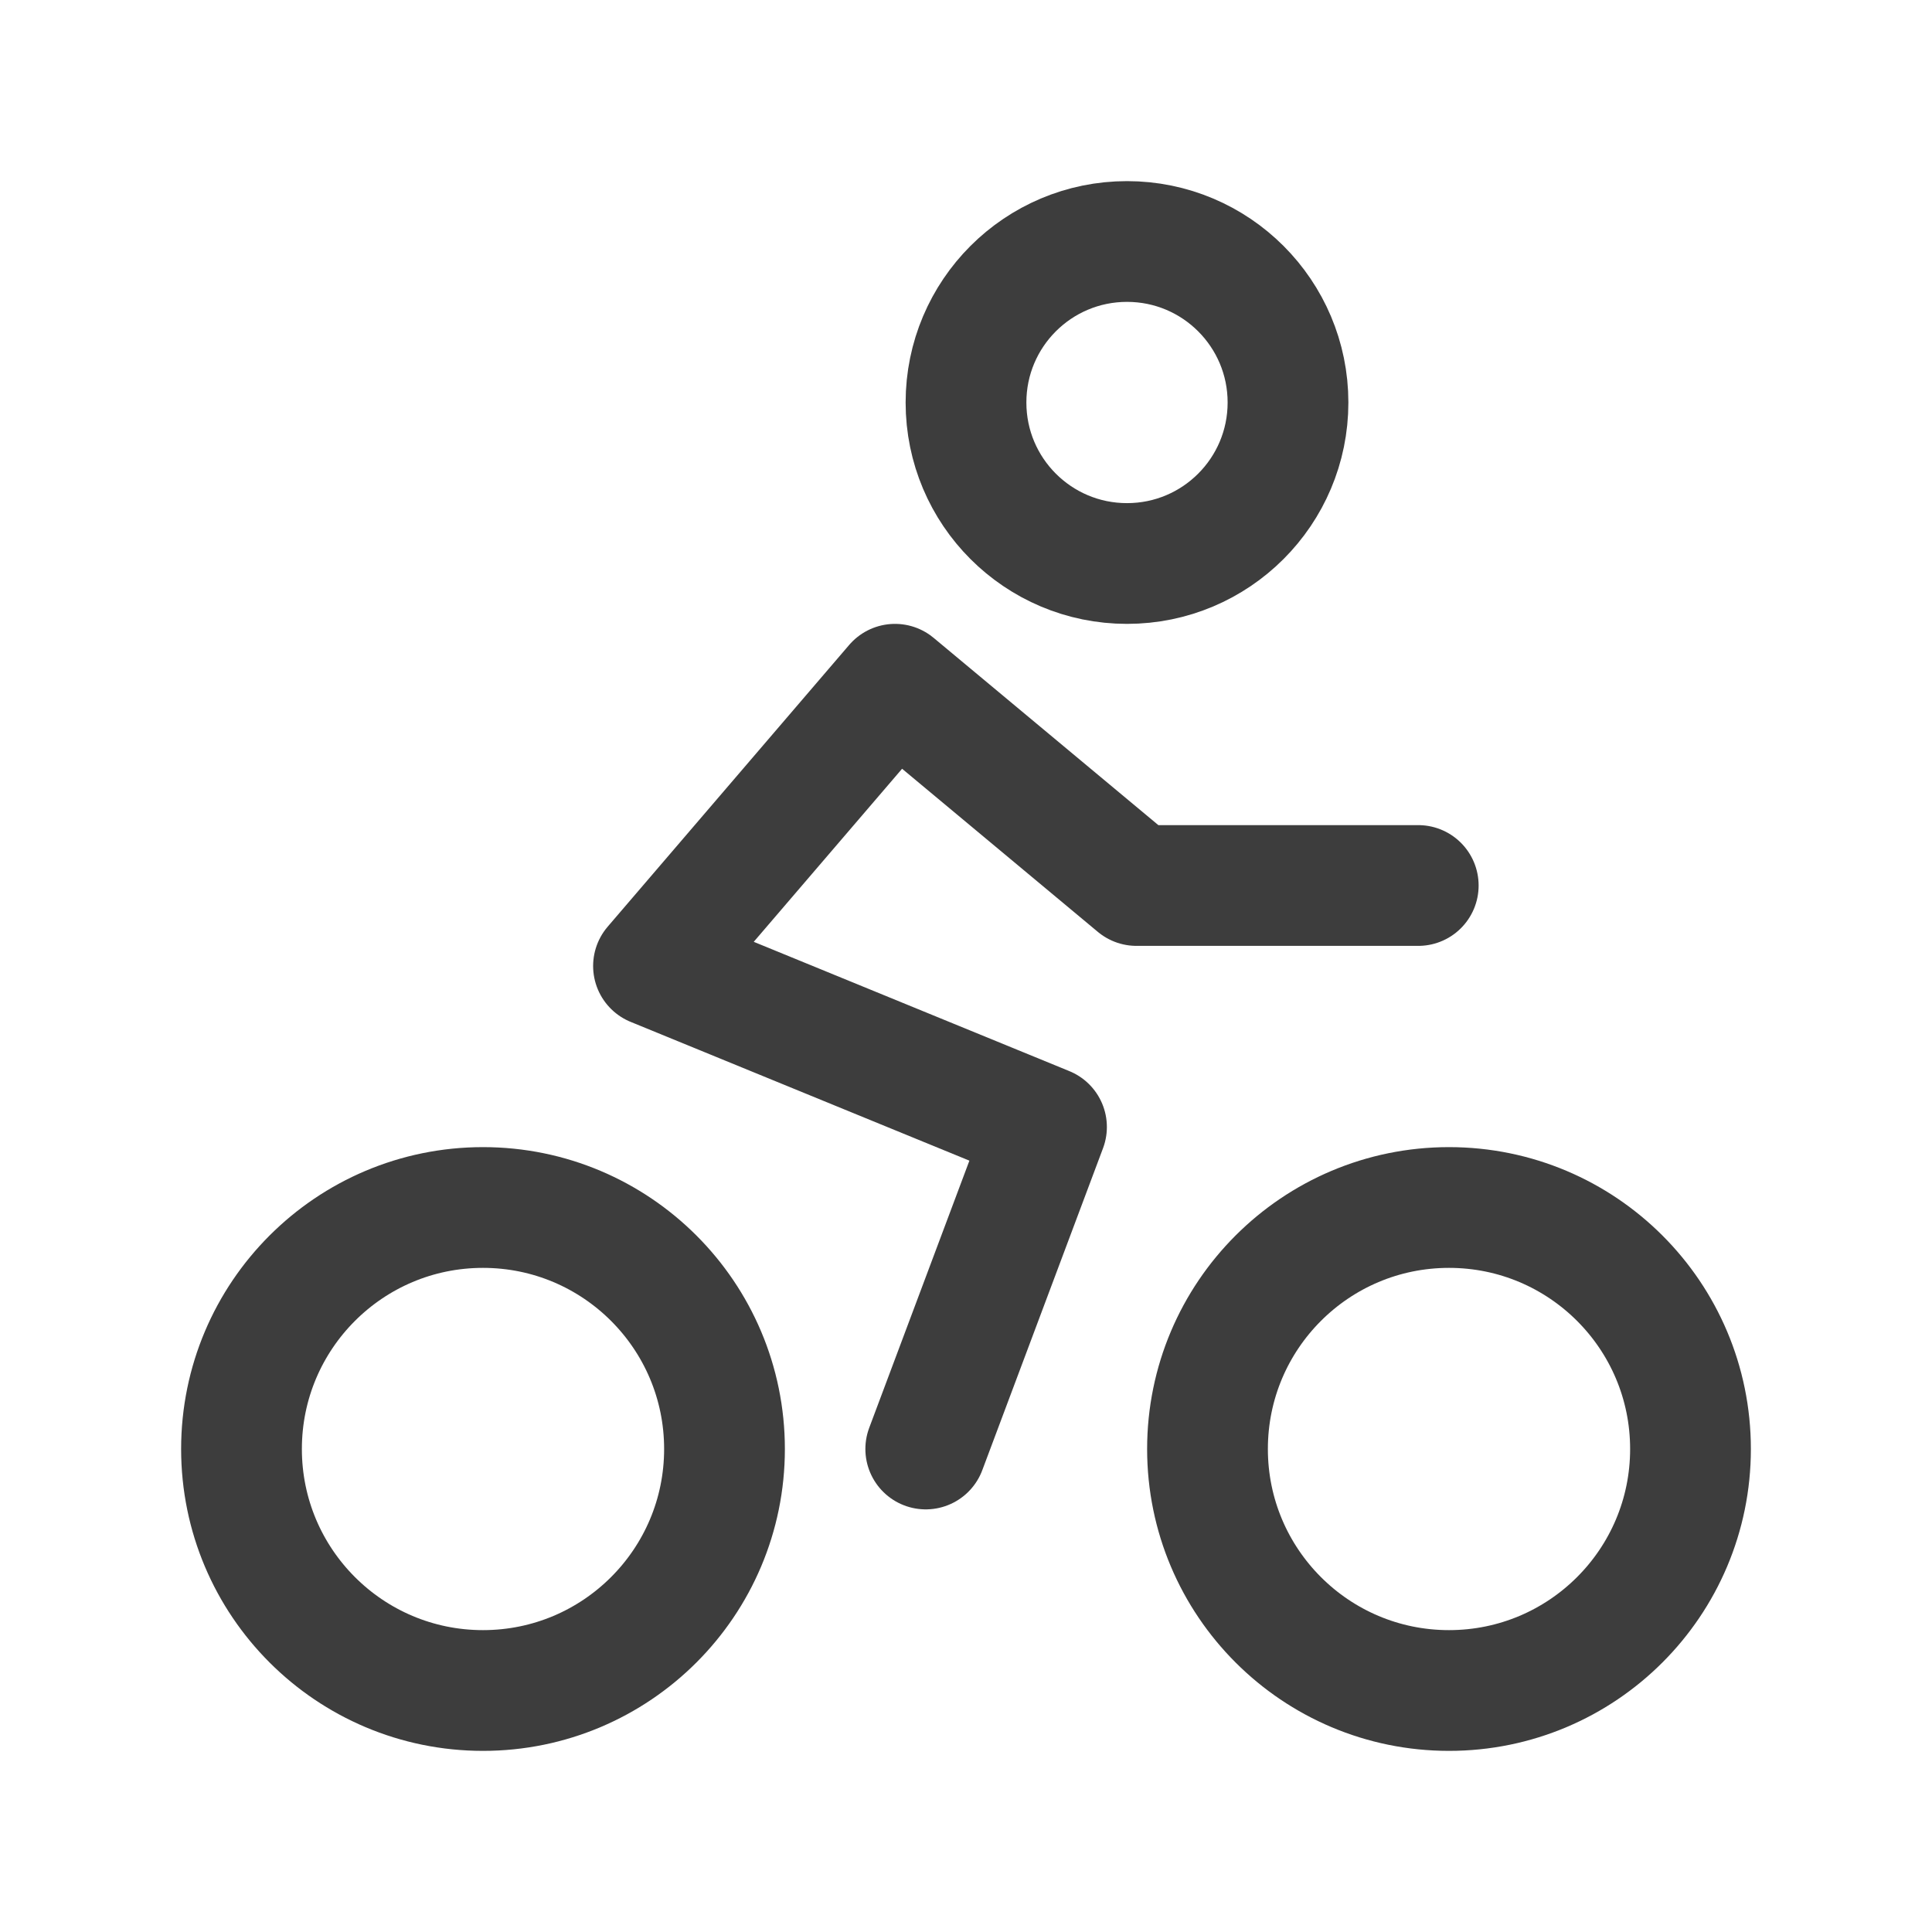
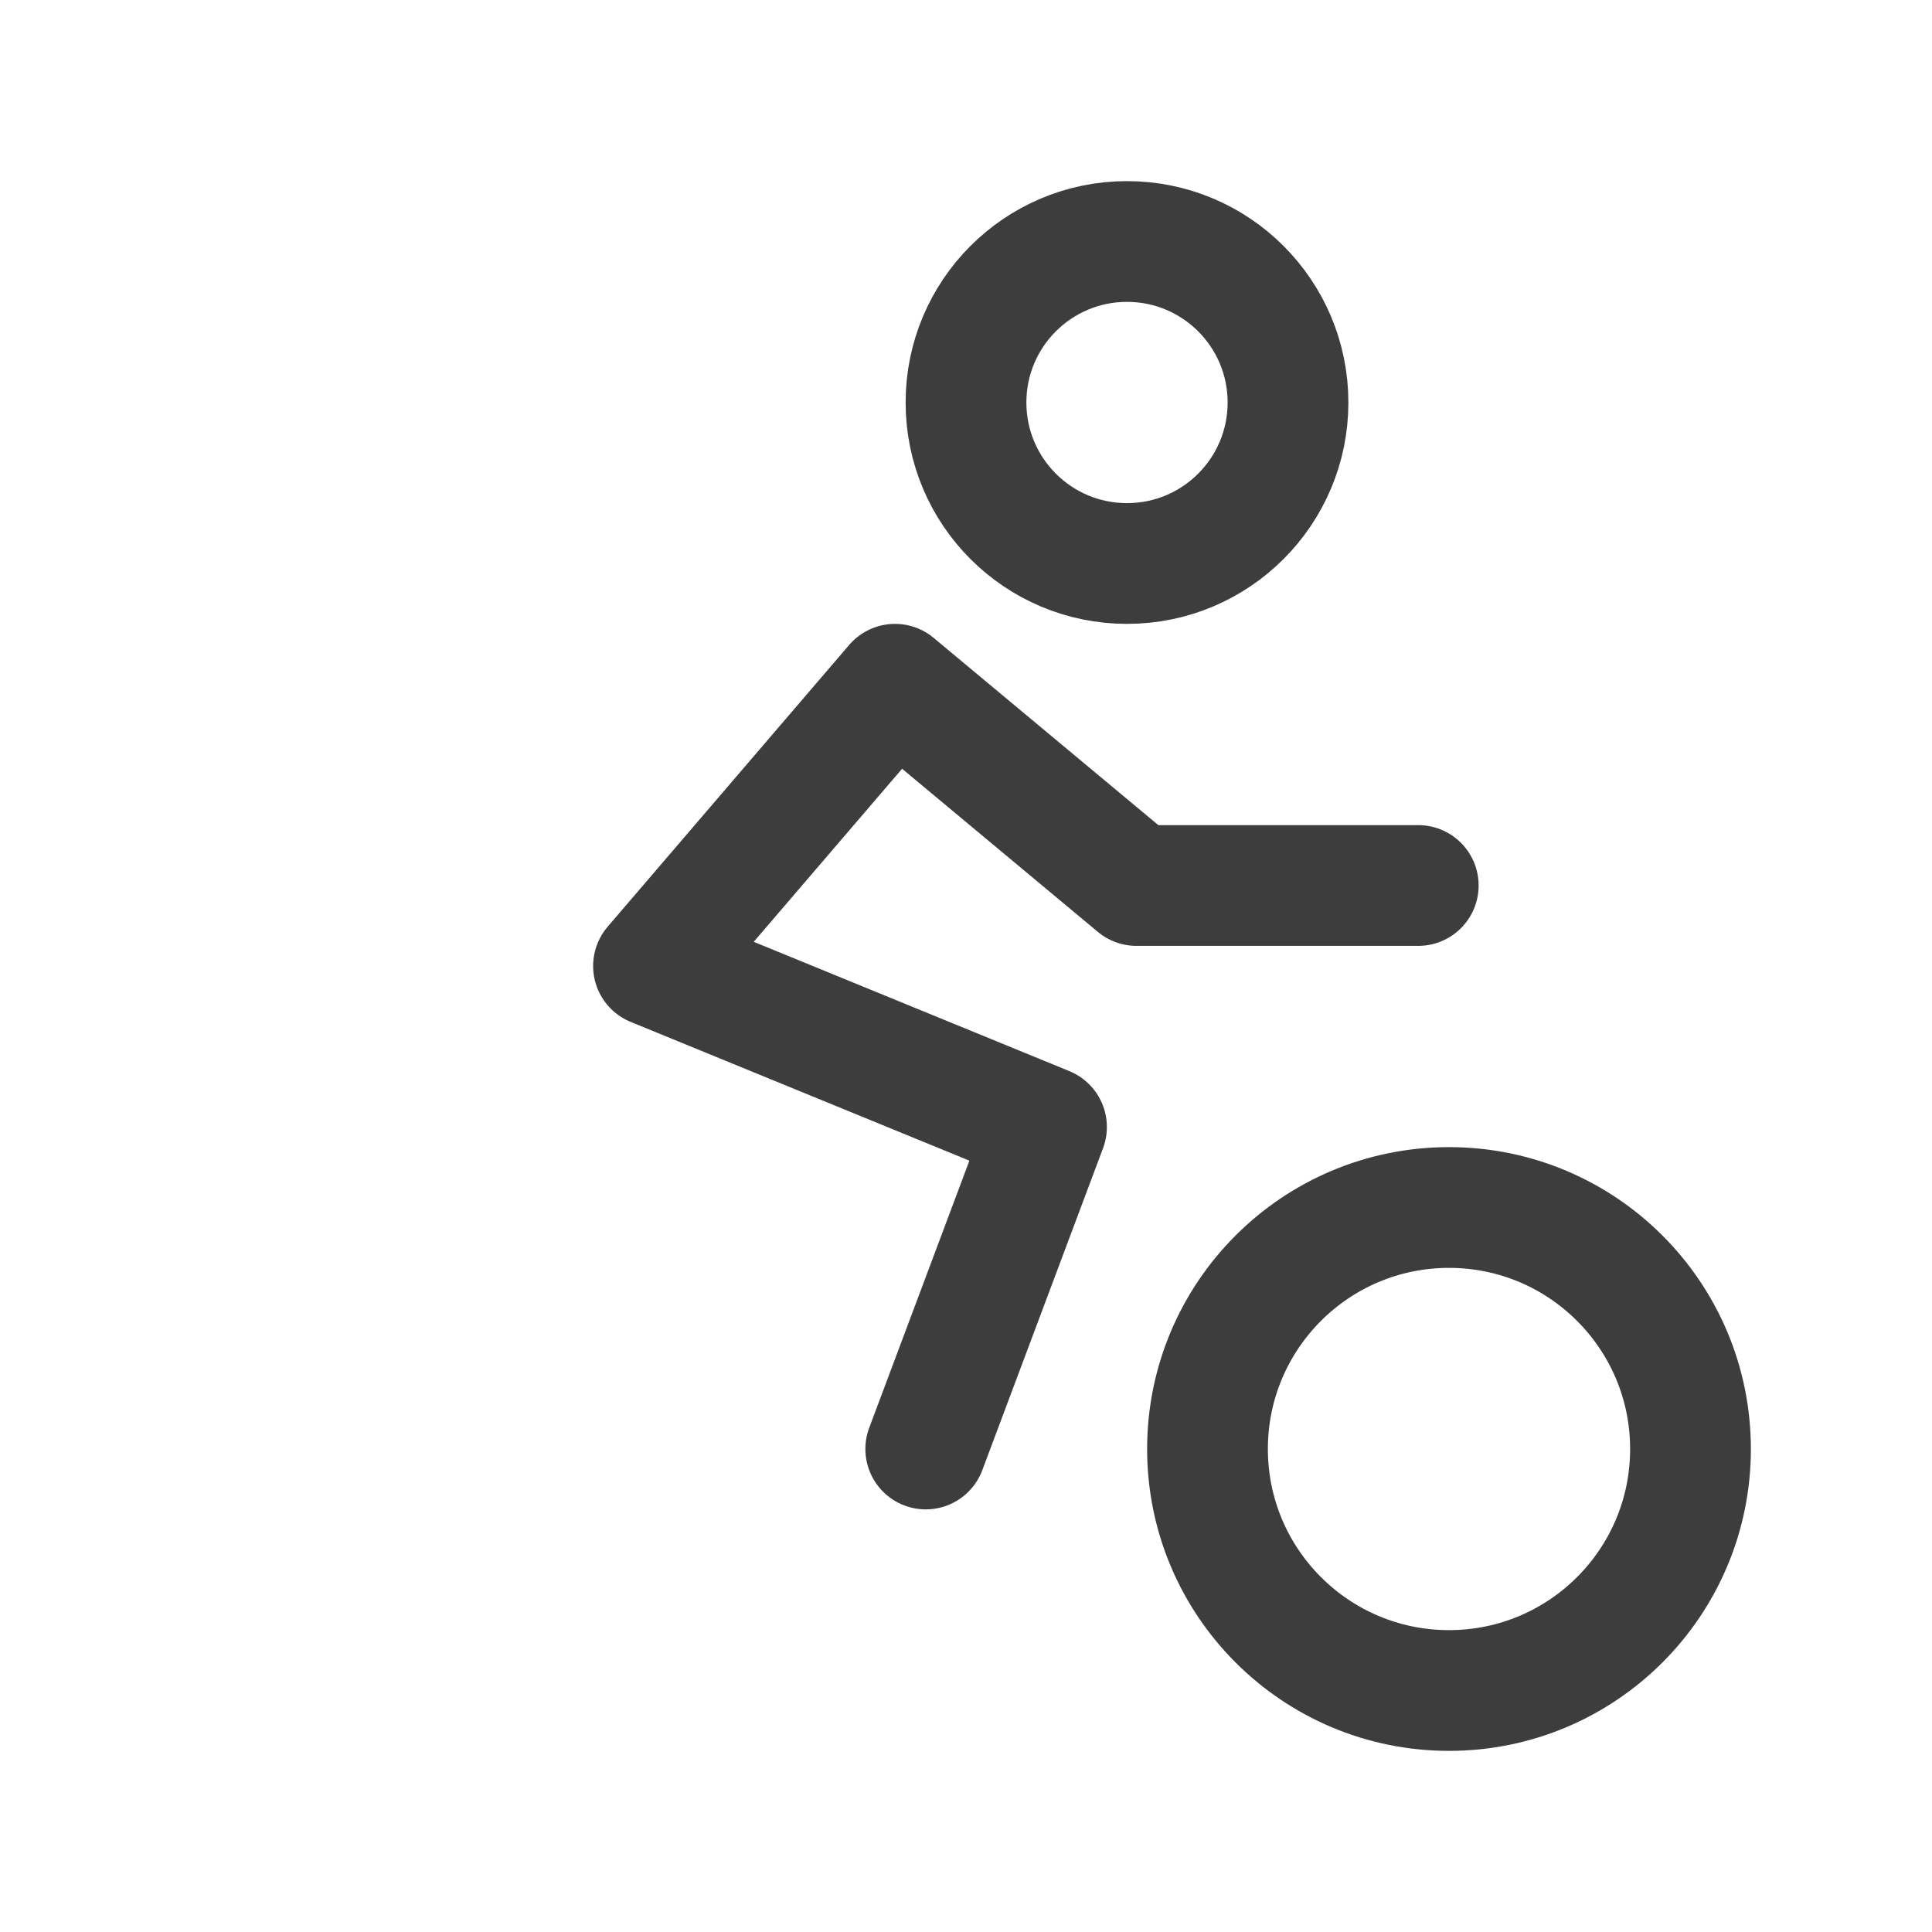
<svg xmlns="http://www.w3.org/2000/svg" width="24" height="24" viewBox="0 0 24 24" fill="none">
  <path d="M14 7C15.105 7 16 6.105 16 5C16 3.895 15.105 3 14 3C12.895 3 12 3.895 12 5C12 6.105 12.895 7 14 7Z" stroke="#3D3D3D" stroke-width="1.5" stroke-linecap="round" stroke-linejoin="round" />
  <path d="M18 21C19.657 21 21 19.657 21 18C21 16.343 19.657 15 18 15C16.343 15 15 16.343 15 18C15 19.657 16.343 21 18 21Z" stroke="#3D3D3D" stroke-width="1.5" stroke-linecap="round" stroke-linejoin="round" />
-   <path d="M6 21C7.657 21 9 19.657 9 18C9 16.343 7.657 15 6 15C4.343 15 3 16.343 3 18C3 19.657 4.343 21 6 21Z" stroke="#3D3D3D" stroke-width="1.5" stroke-linecap="round" stroke-linejoin="round" />
  <path d="M11.5 18L13 14L8.118 12L11.118 8.5L14.118 11L17.618 11" stroke="#3D3D3D" stroke-width="1.5" stroke-linecap="round" stroke-linejoin="round" />
</svg>